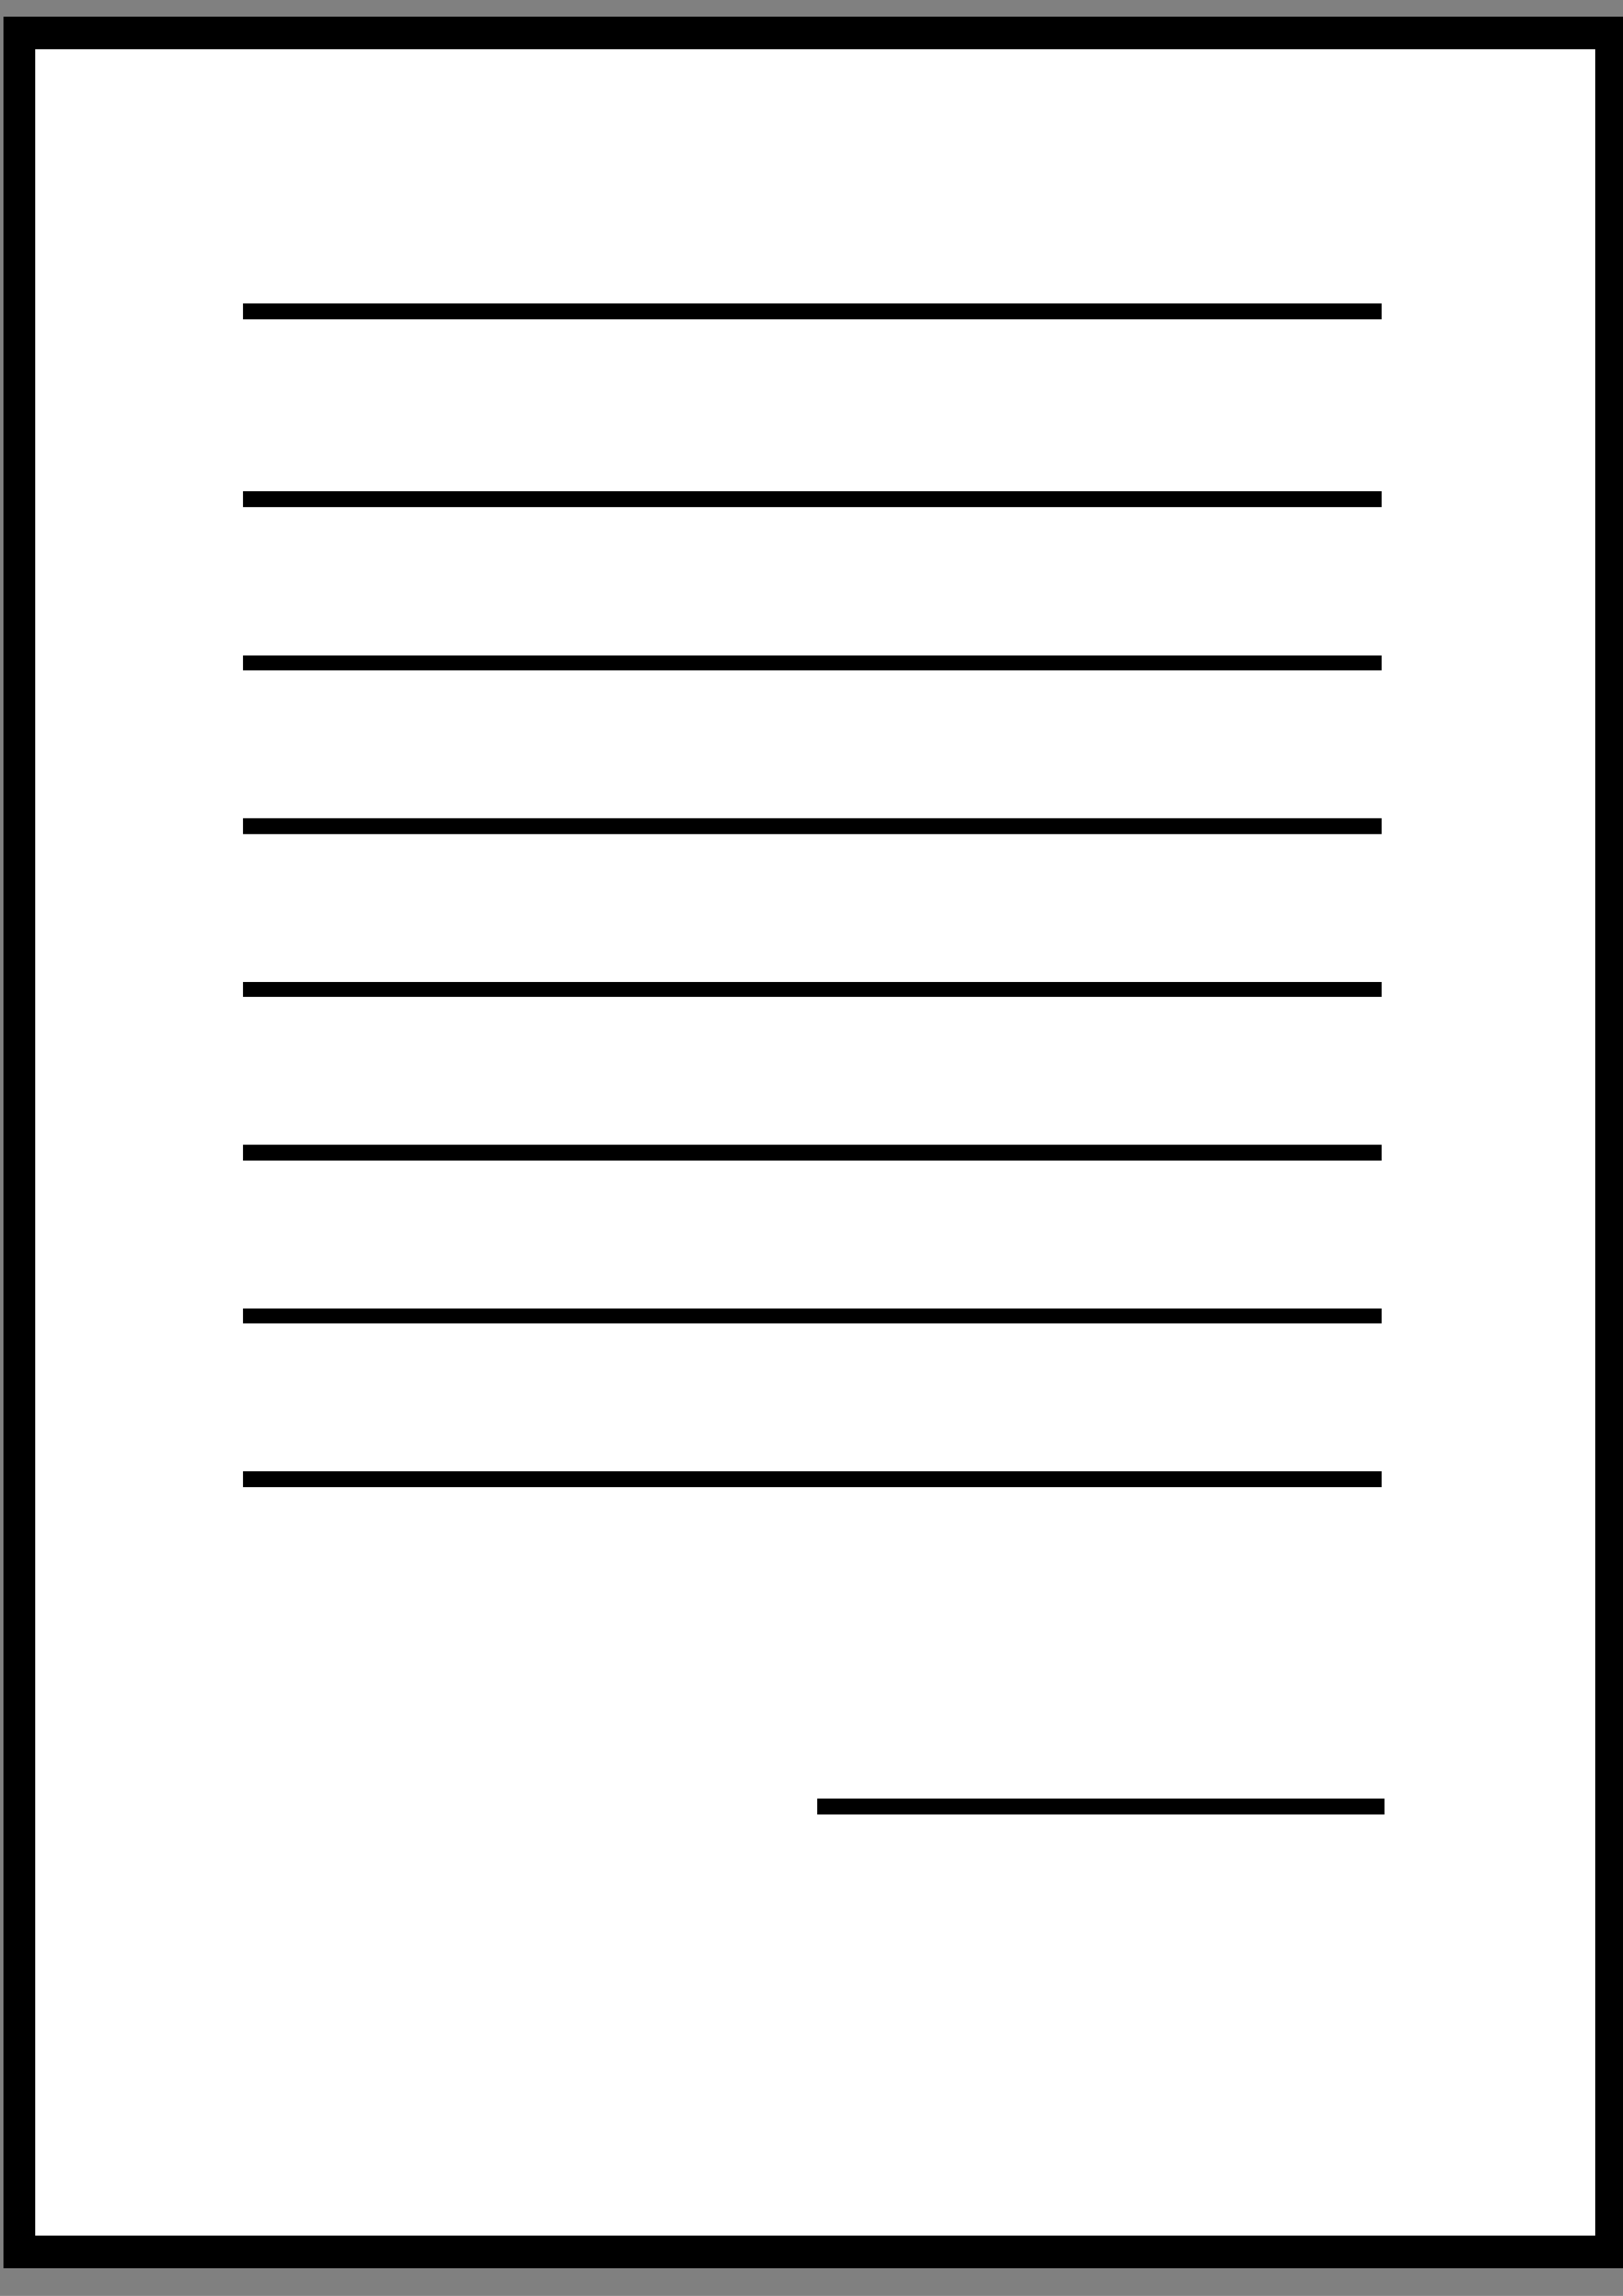
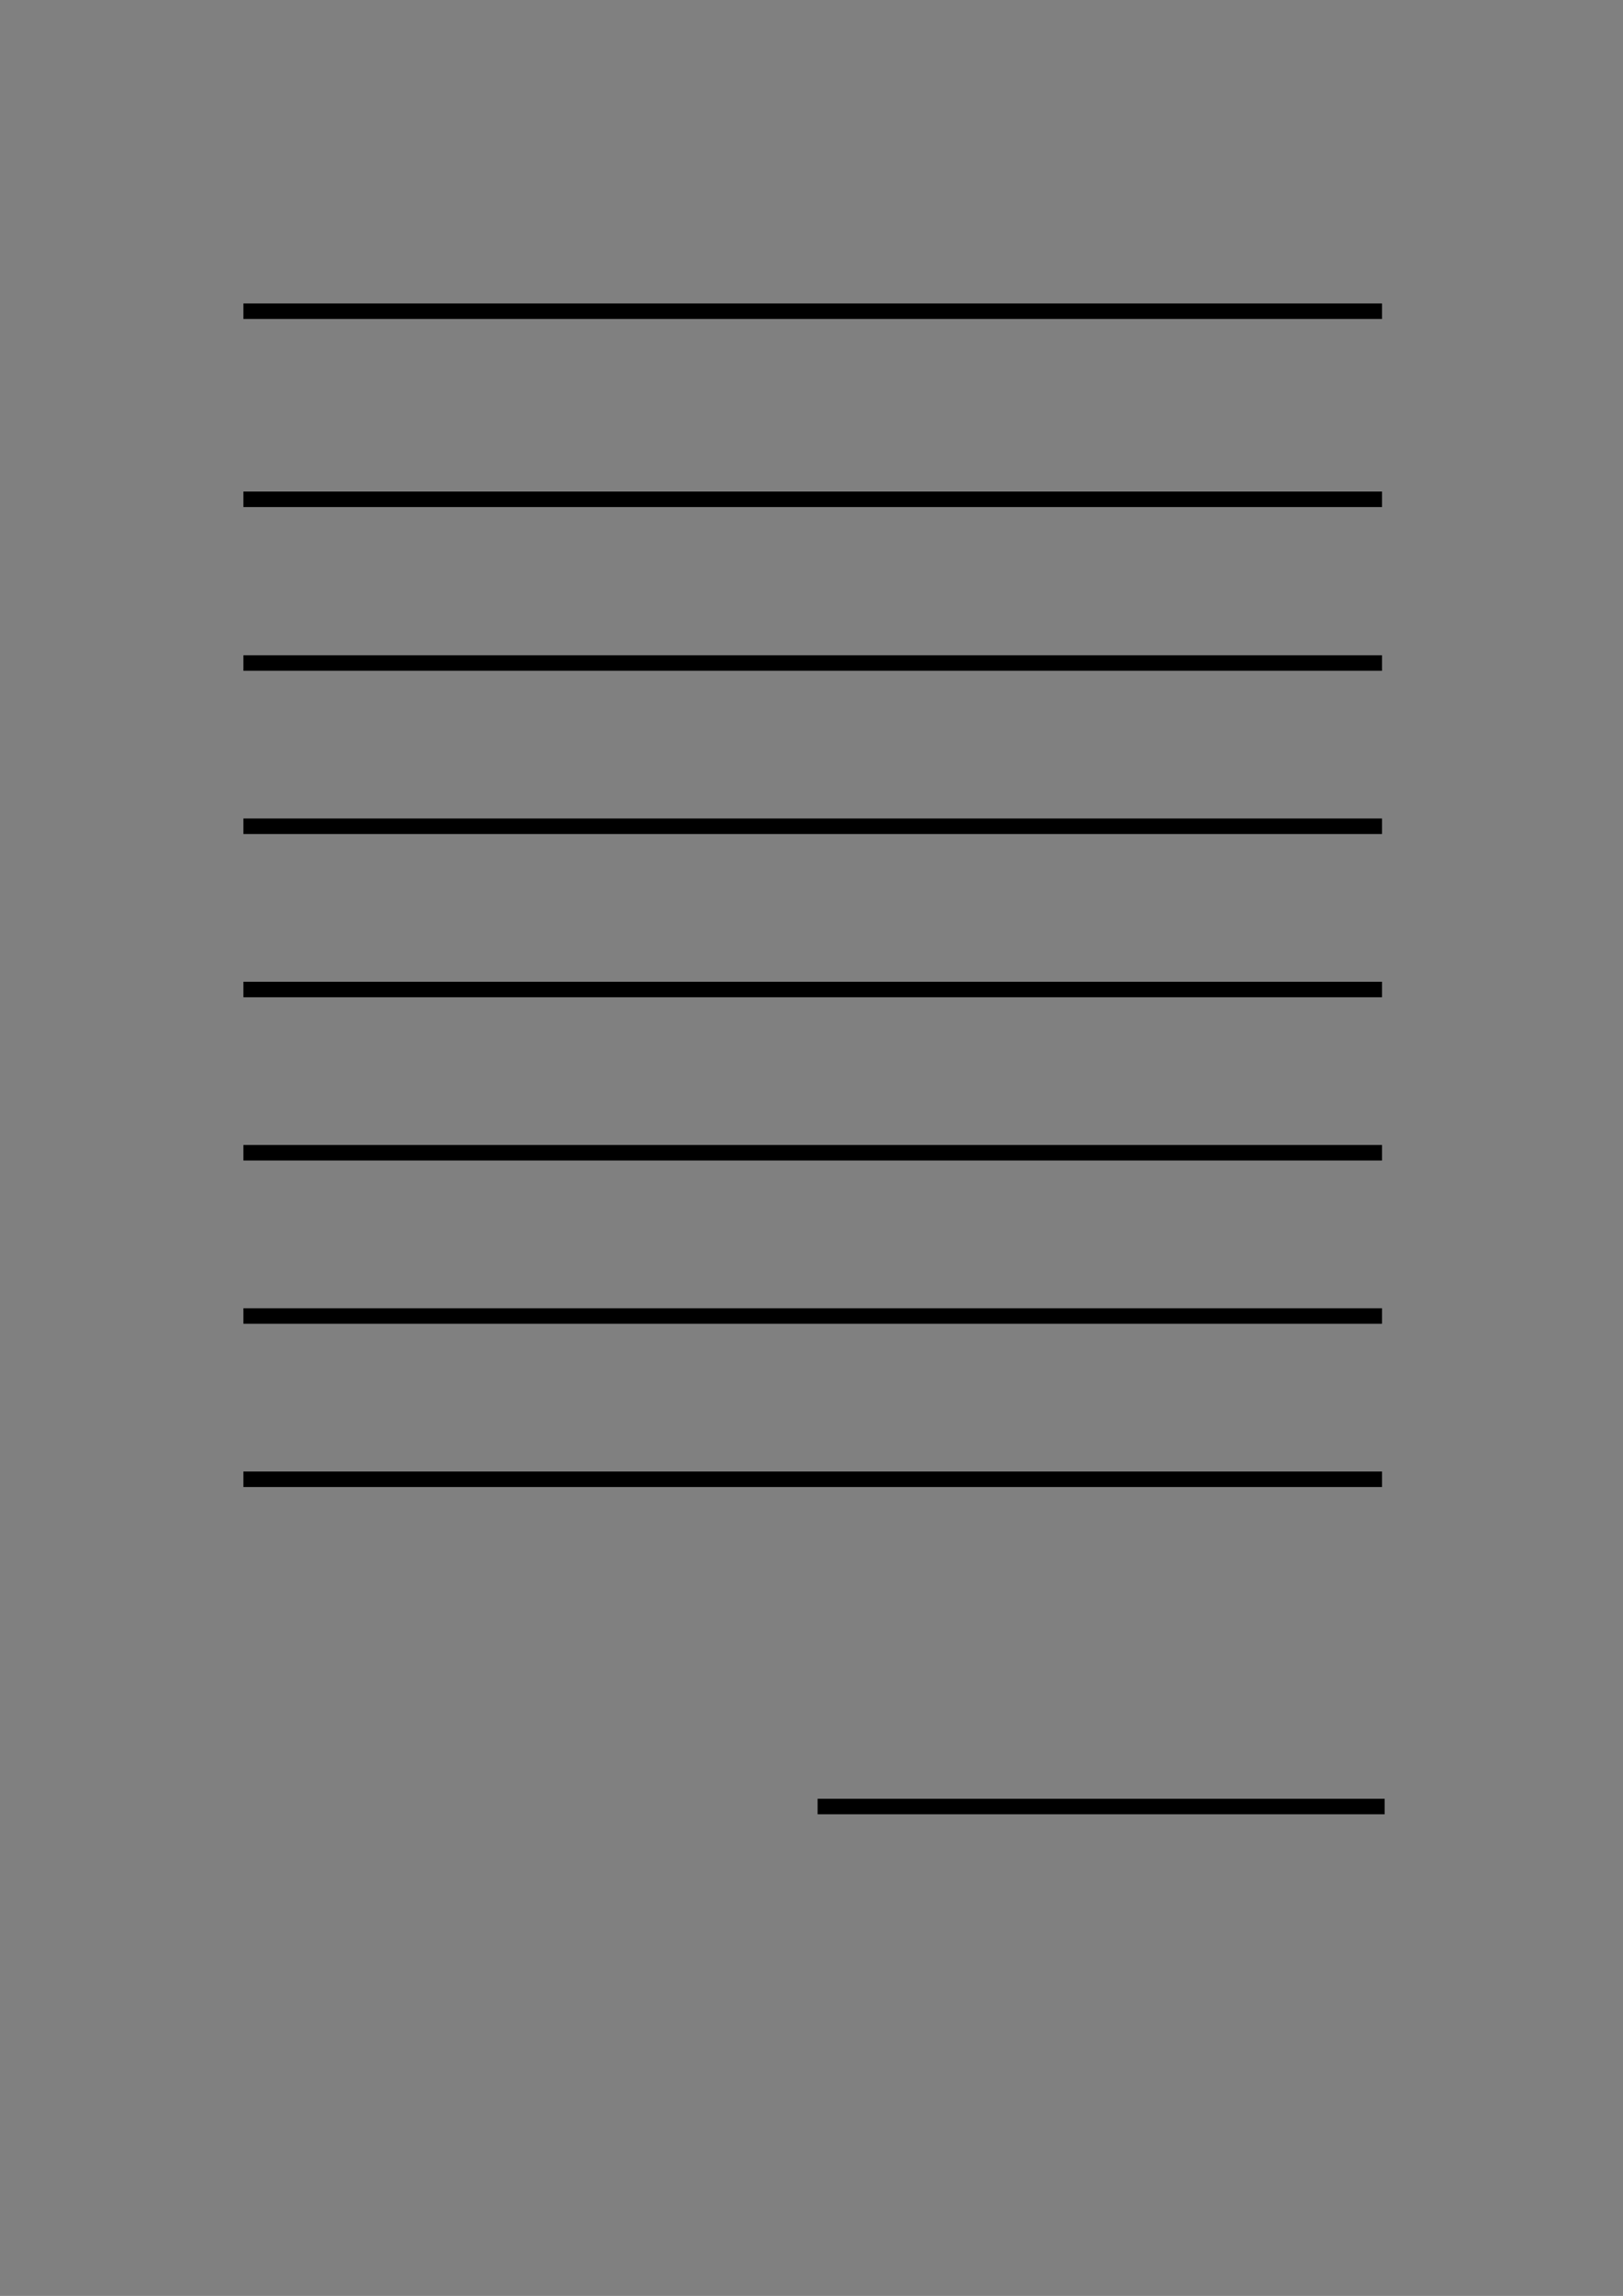
<svg xmlns="http://www.w3.org/2000/svg" xmlns:xlink="http://www.w3.org/1999/xlink" viewBox="0 0 744.09 1052.4">
  <rect x="0" y="0" width="744.09" height="1052.4" fill="#808080" stroke="none" />
  <g transform="matrix(1.212 0 0 1.24 -88.015 -110.96)">
-     <rect ry="0" height="820.55" width="602.37" y="101.52" x="79.868" fill-rule="evenodd" stroke="#000" stroke-width="12.069" fill="#fff" />
    <path id="a" d="M164.69 204.53H595.4" stroke="#000" stroke-width="5.733" fill="none" />
    <use xlink:href="#a" transform="translate(0 431.78)" height="900" width="800" stroke="#000" />
    <use xlink:href="#a" transform="translate(0 371.43)" height="900" width="800" stroke="#000" />
    <use xlink:href="#a" transform="translate(0 311.08)" height="900" width="800" stroke="#5d3a3a" />
    <use xlink:href="#a" transform="translate(0 250.74)" height="900" width="800" stroke="#000" />
    <use xlink:href="#a" transform="translate(0 190.39)" height="900" width="800" stroke="#000" />
    <use xlink:href="#a" transform="translate(0 130.05)" height="900" width="800" stroke="#000" />
    <use xlink:href="#a" transform="translate(0 69.526)" height="900" width="800" stroke="#000" />
    <use xlink:href="#a" transform="matrix(.498 0 0 1 299.88 552.76)" height="900" width="800" stroke="#000" />
  </g>
</svg>